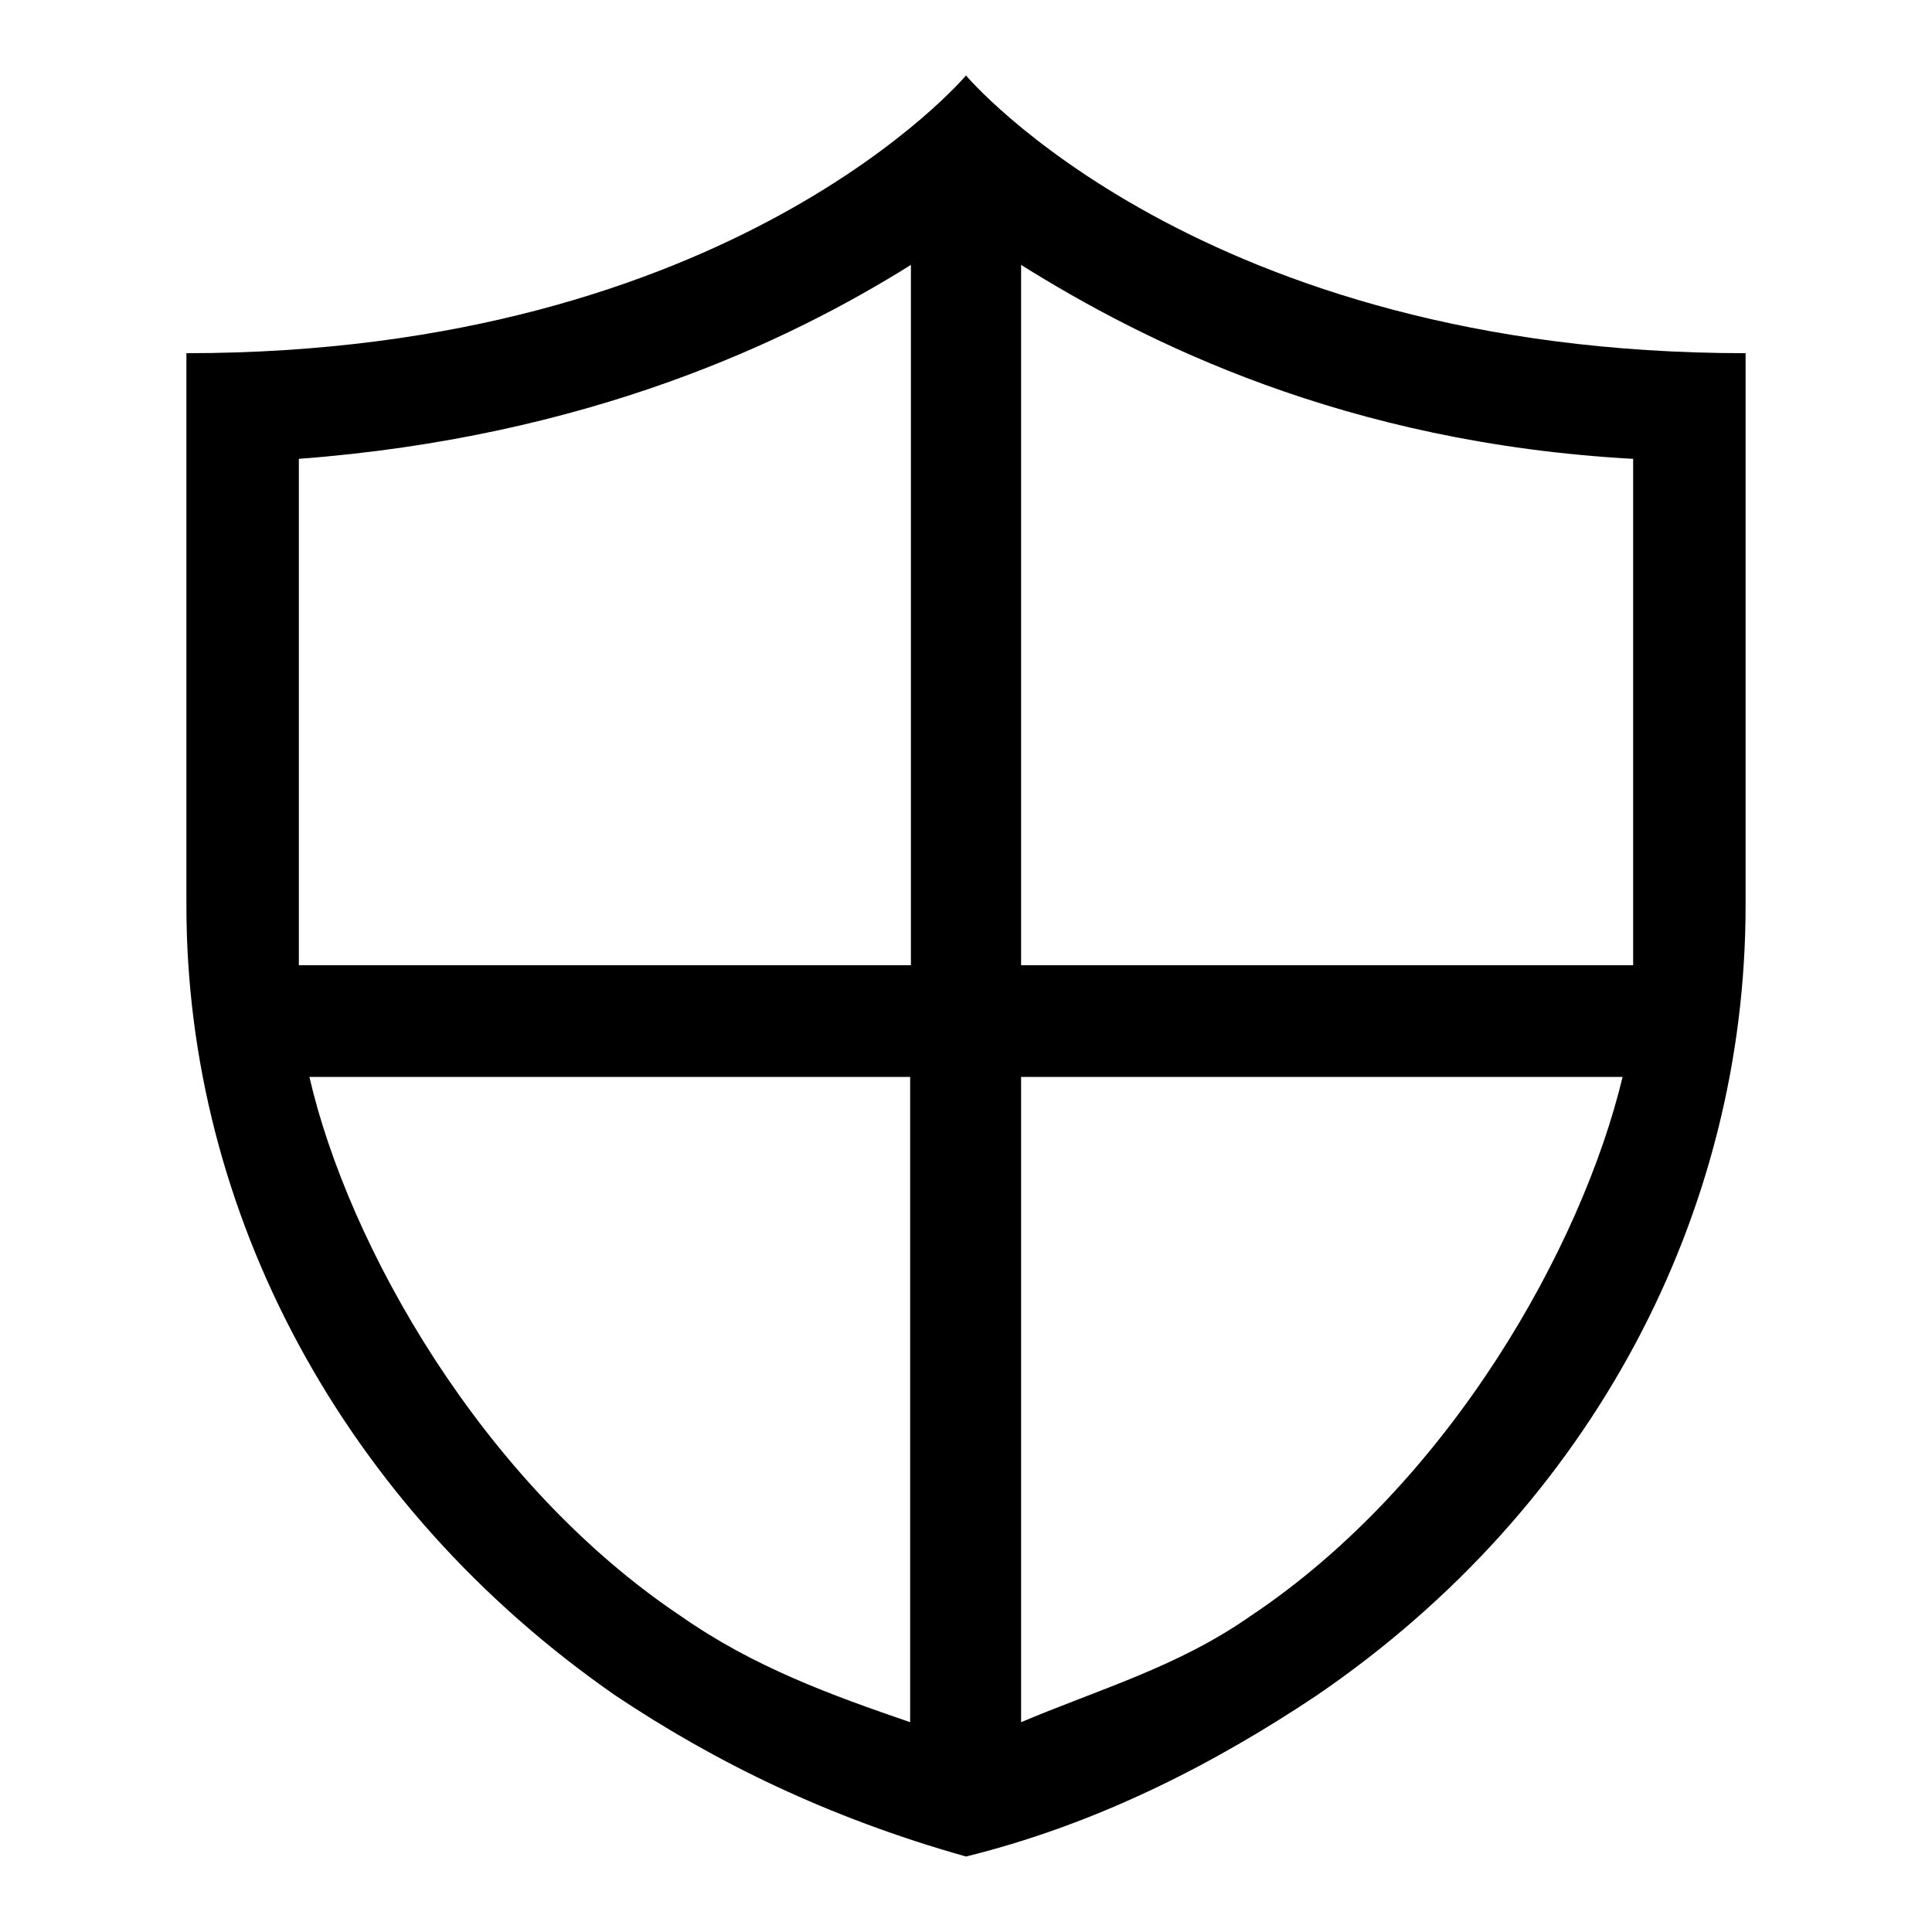
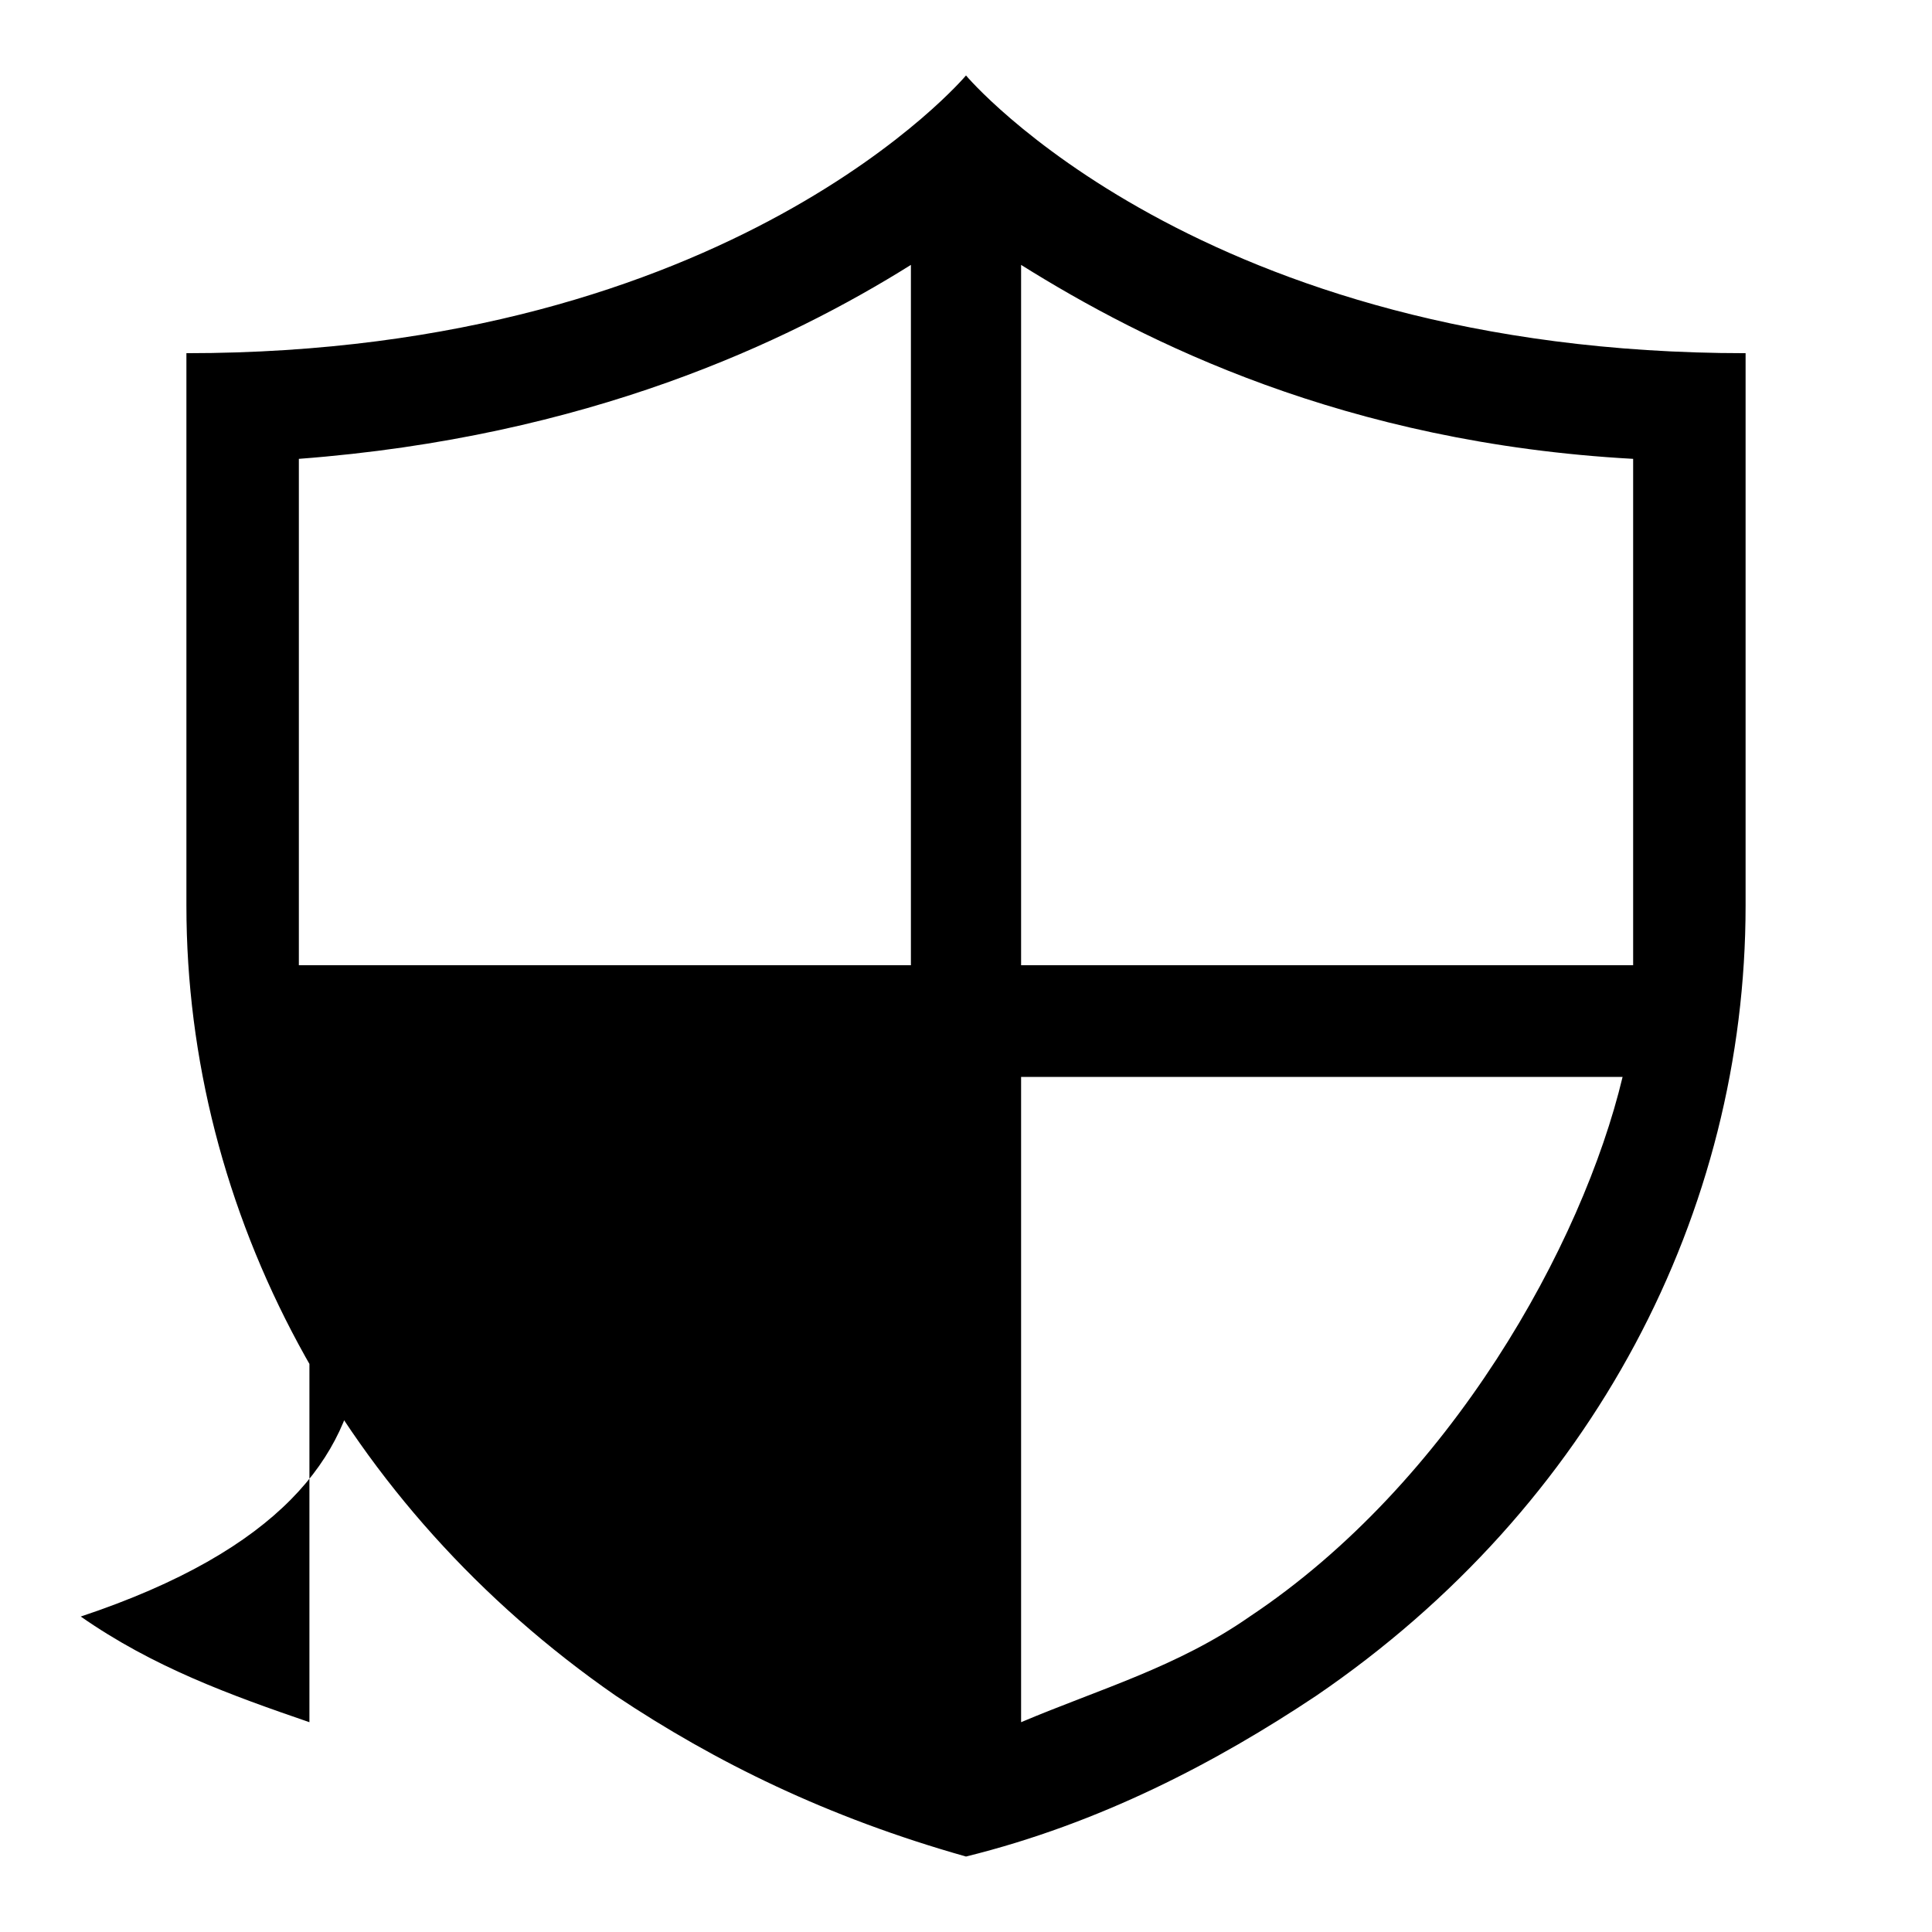
<svg xmlns="http://www.w3.org/2000/svg" version="1.1" x="0px" y="0px" viewBox="0 0 256 256" enable-background="new 0 0 256 256" xml:space="preserve">
  <g>
-     <path fill="#000000" d="M128,10c0,0-30.9,36.8-103.3,36.8V120c0,40.6,20.7,79.6,56.9,104.7c13.2,8.8,28,16.1,46.4,21.3 c17.8-4.4,33.2-12.5,46.4-21.3c36.8-25.1,56.9-64.2,56.9-104.7V46.8C158.9,46.8,128,10,128,10z M216.4,120v7.9h-81.1V35.1 c16.3,10.2,42.9,23.6,81.1,25.7V120z M39.6,60.8c38.3-2.9,64.8-15.5,81.1-25.7v92.8H39.6V60.8z M41,142.7h79.6v85.5 c-10.5-3.6-20.7-7.3-30.3-14C63.8,196.5,46.1,164.9,41,142.7z M165.6,214.2c-9.6,6.7-19.9,9.6-30.3,14v-85.5H215 C209.7,164.9,192.2,196.5,165.6,214.2L165.6,214.2z" />
+     <path fill="#000000" d="M128,10c0,0-30.9,36.8-103.3,36.8V120c0,40.6,20.7,79.6,56.9,104.7c13.2,8.8,28,16.1,46.4,21.3 c17.8-4.4,33.2-12.5,46.4-21.3c36.8-25.1,56.9-64.2,56.9-104.7V46.8C158.9,46.8,128,10,128,10z M216.4,120v7.9h-81.1V35.1 c16.3,10.2,42.9,23.6,81.1,25.7V120z M39.6,60.8c38.3-2.9,64.8-15.5,81.1-25.7v92.8H39.6V60.8z M41,142.7v85.5 c-10.5-3.6-20.7-7.3-30.3-14C63.8,196.5,46.1,164.9,41,142.7z M165.6,214.2c-9.6,6.7-19.9,9.6-30.3,14v-85.5H215 C209.7,164.9,192.2,196.5,165.6,214.2L165.6,214.2z" />
  </g>
</svg>